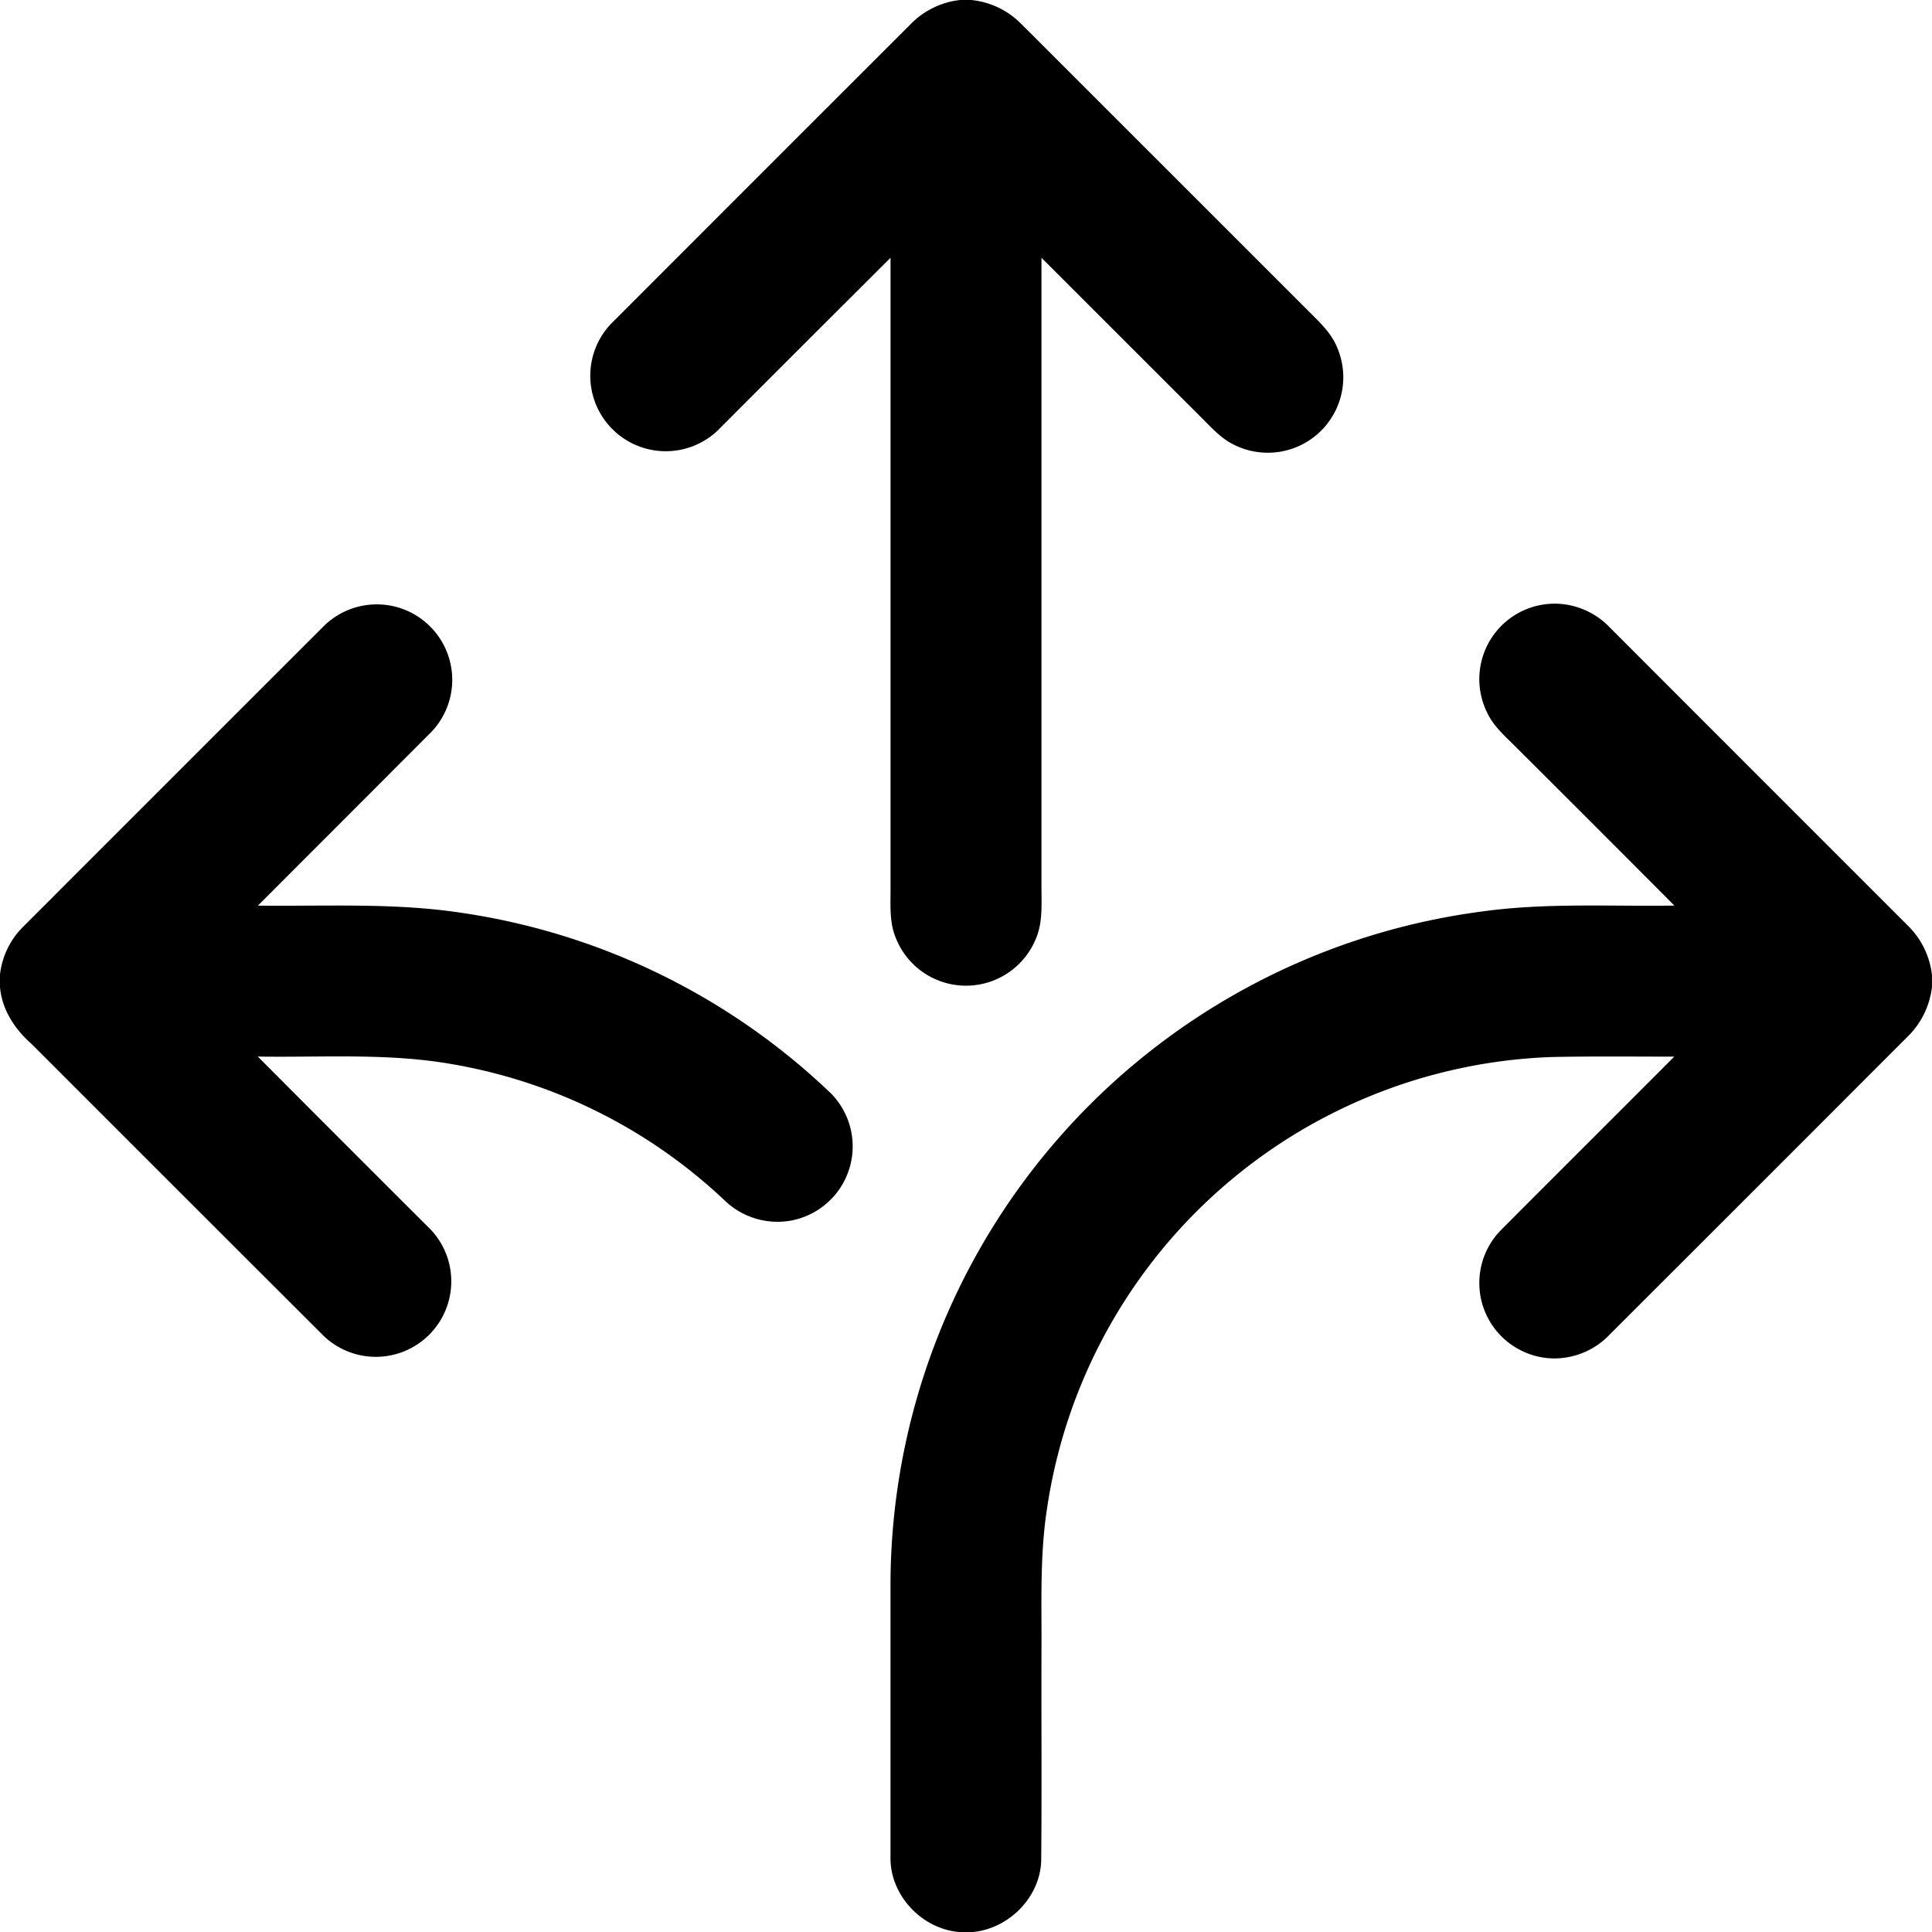
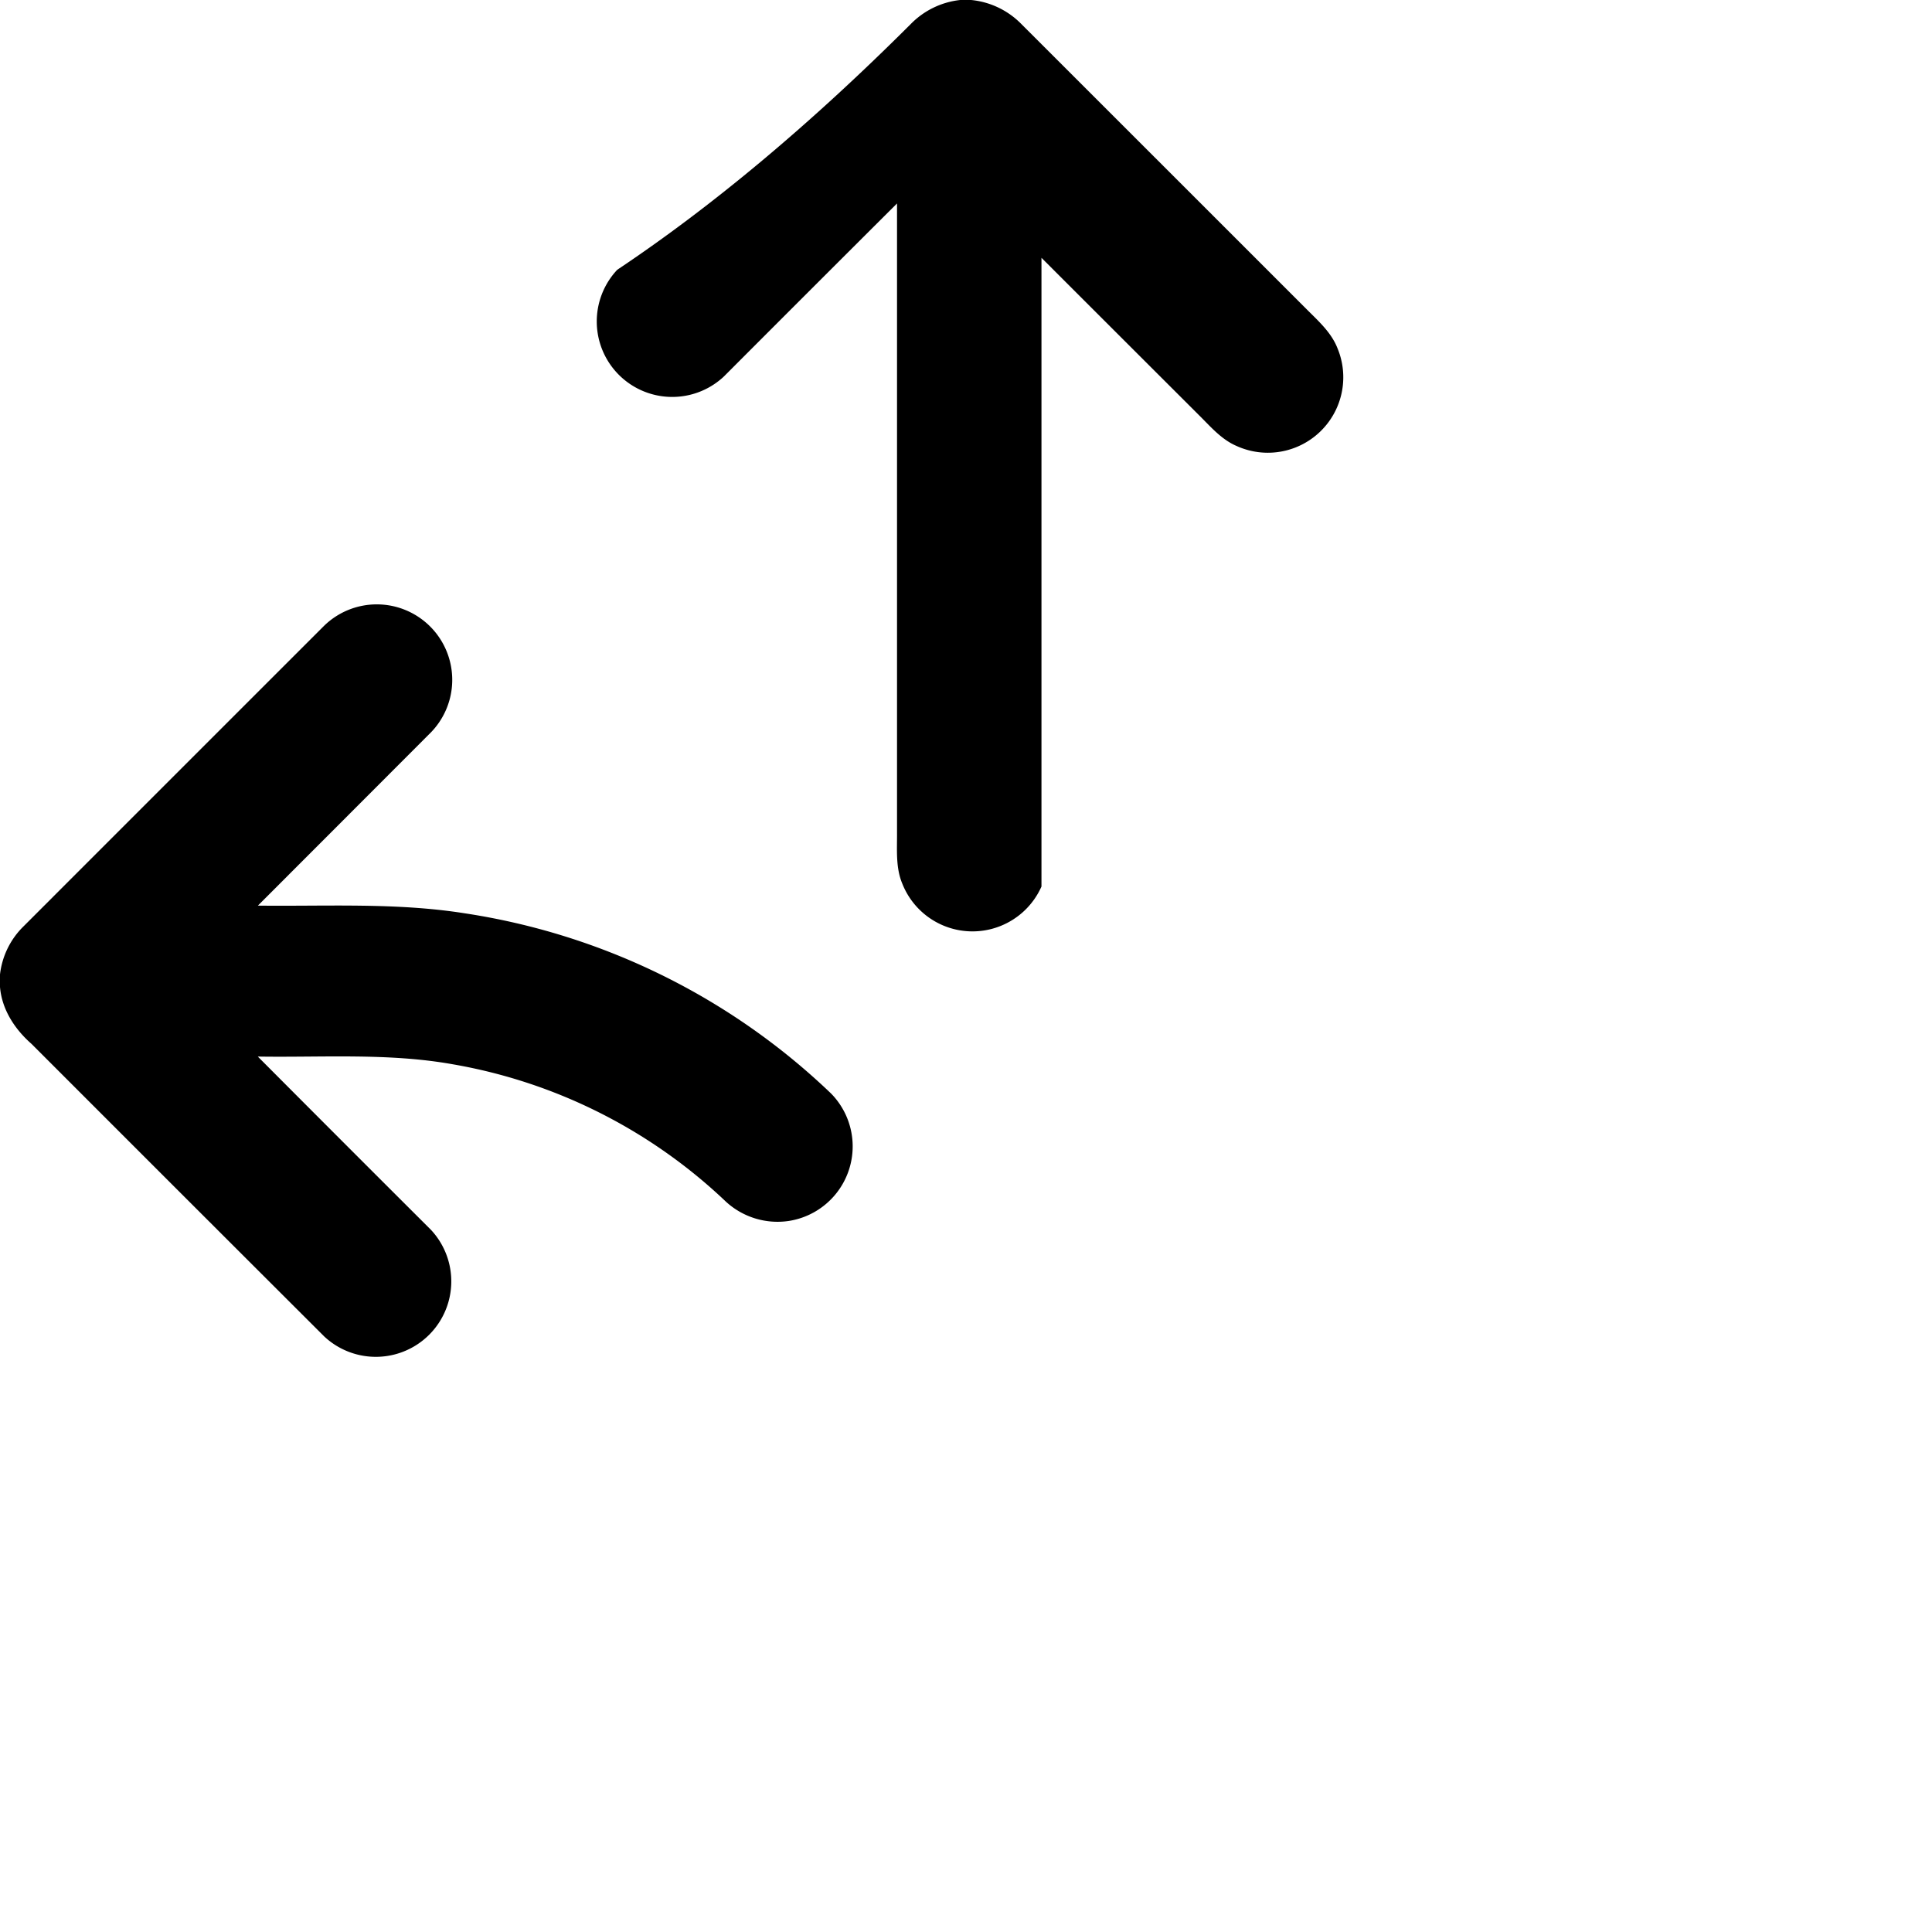
<svg xmlns="http://www.w3.org/2000/svg" id="Layer_1" data-name="Layer 1" viewBox="0 0 512 512">
  <title>webvision-icon-versatility</title>
-   <path d="M254.46,0h2.91a21.54,21.54,0,0,1,13.26,6.33q37.78,37.76,75.56,75.54c3.14,3.16,6.65,6.23,8.29,10.5a20,20,0,0,1-26.79,25.81c-4-1.72-6.83-5.07-9.84-8.05Q296.92,89.24,276,68.32q0,83.31,0,166.62c0,4.82.4,9.9-1.72,14.39a20,20,0,0,1-36.88-.76c-1.8-4.29-1.36-9-1.4-13.57q0-83.34,0-166.69-23,22.93-45.9,45.87a20,20,0,0,1-28.24-28.3Q201.6,46.09,241.4,6.33A21.59,21.59,0,0,1,254.46,0Z" />
+   <path d="M254.46,0h2.91a21.54,21.54,0,0,1,13.26,6.33q37.78,37.76,75.56,75.54c3.14,3.16,6.65,6.23,8.29,10.5a20,20,0,0,1-26.79,25.81c-4-1.72-6.83-5.07-9.84-8.05Q296.92,89.24,276,68.32q0,83.31,0,166.62a20,20,0,0,1-36.88-.76c-1.8-4.29-1.36-9-1.4-13.57q0-83.34,0-166.69-23,22.93-45.9,45.87a20,20,0,0,1-28.24-28.3Q201.6,46.09,241.4,6.33A21.59,21.59,0,0,1,254.46,0Z" />
  <path d="M85.85,165.88a20,20,0,1,1,27.82,28.74Q91,217.33,68.34,240c18.2.21,36.53-.83,54.59,2a179.11,179.11,0,0,1,97.3,47.78,20,20,0,0,1-11.16,33.78,20.22,20.22,0,0,1-17.11-5.5,139.37,139.37,0,0,0-71.89-36C103,279,85.57,280.27,68.32,280q22.91,23,45.86,45.89a20,20,0,0,1-28.27,28.27q-38.8-38.73-77.56-77.52C3.93,272.76.5,267.56,0,261.56v-3.33a21.21,21.21,0,0,1,5.87-12.37Q45.85,205.87,85.85,165.88Z" />
-   <path d="M395.61,168.56A20,20,0,0,1,413,160a20.33,20.33,0,0,1,13.64,6.31q39.51,39.56,79.05,79.08a21.67,21.67,0,0,1,6.3,13v3.19a21.93,21.93,0,0,1-6.38,13.07q-39.47,39.52-79,79A20.33,20.33,0,0,1,412.05,360a20,20,0,0,1-14.23-34.07c15.26-15.33,30.6-30.58,45.87-45.91-10.91,0-21.82-.13-32.72.11A140.25,140.25,0,0,0,277.44,400c-1.92,12.56-1.35,25.3-1.44,37.95-.05,18.36.1,36.73-.07,55.08-.24,9.81-8.71,18.25-18.41,19h-3c-10.12-.66-18.77-9.78-18.53-20q0-36,0-72A180.23,180.23,0,0,1,393,241.52c16.81-2.31,33.82-1.28,50.73-1.53q-20.9-21-41.85-41.86c-2.8-2.85-6-5.53-7.73-9.2A20,20,0,0,1,395.61,168.56Z" />
</svg>